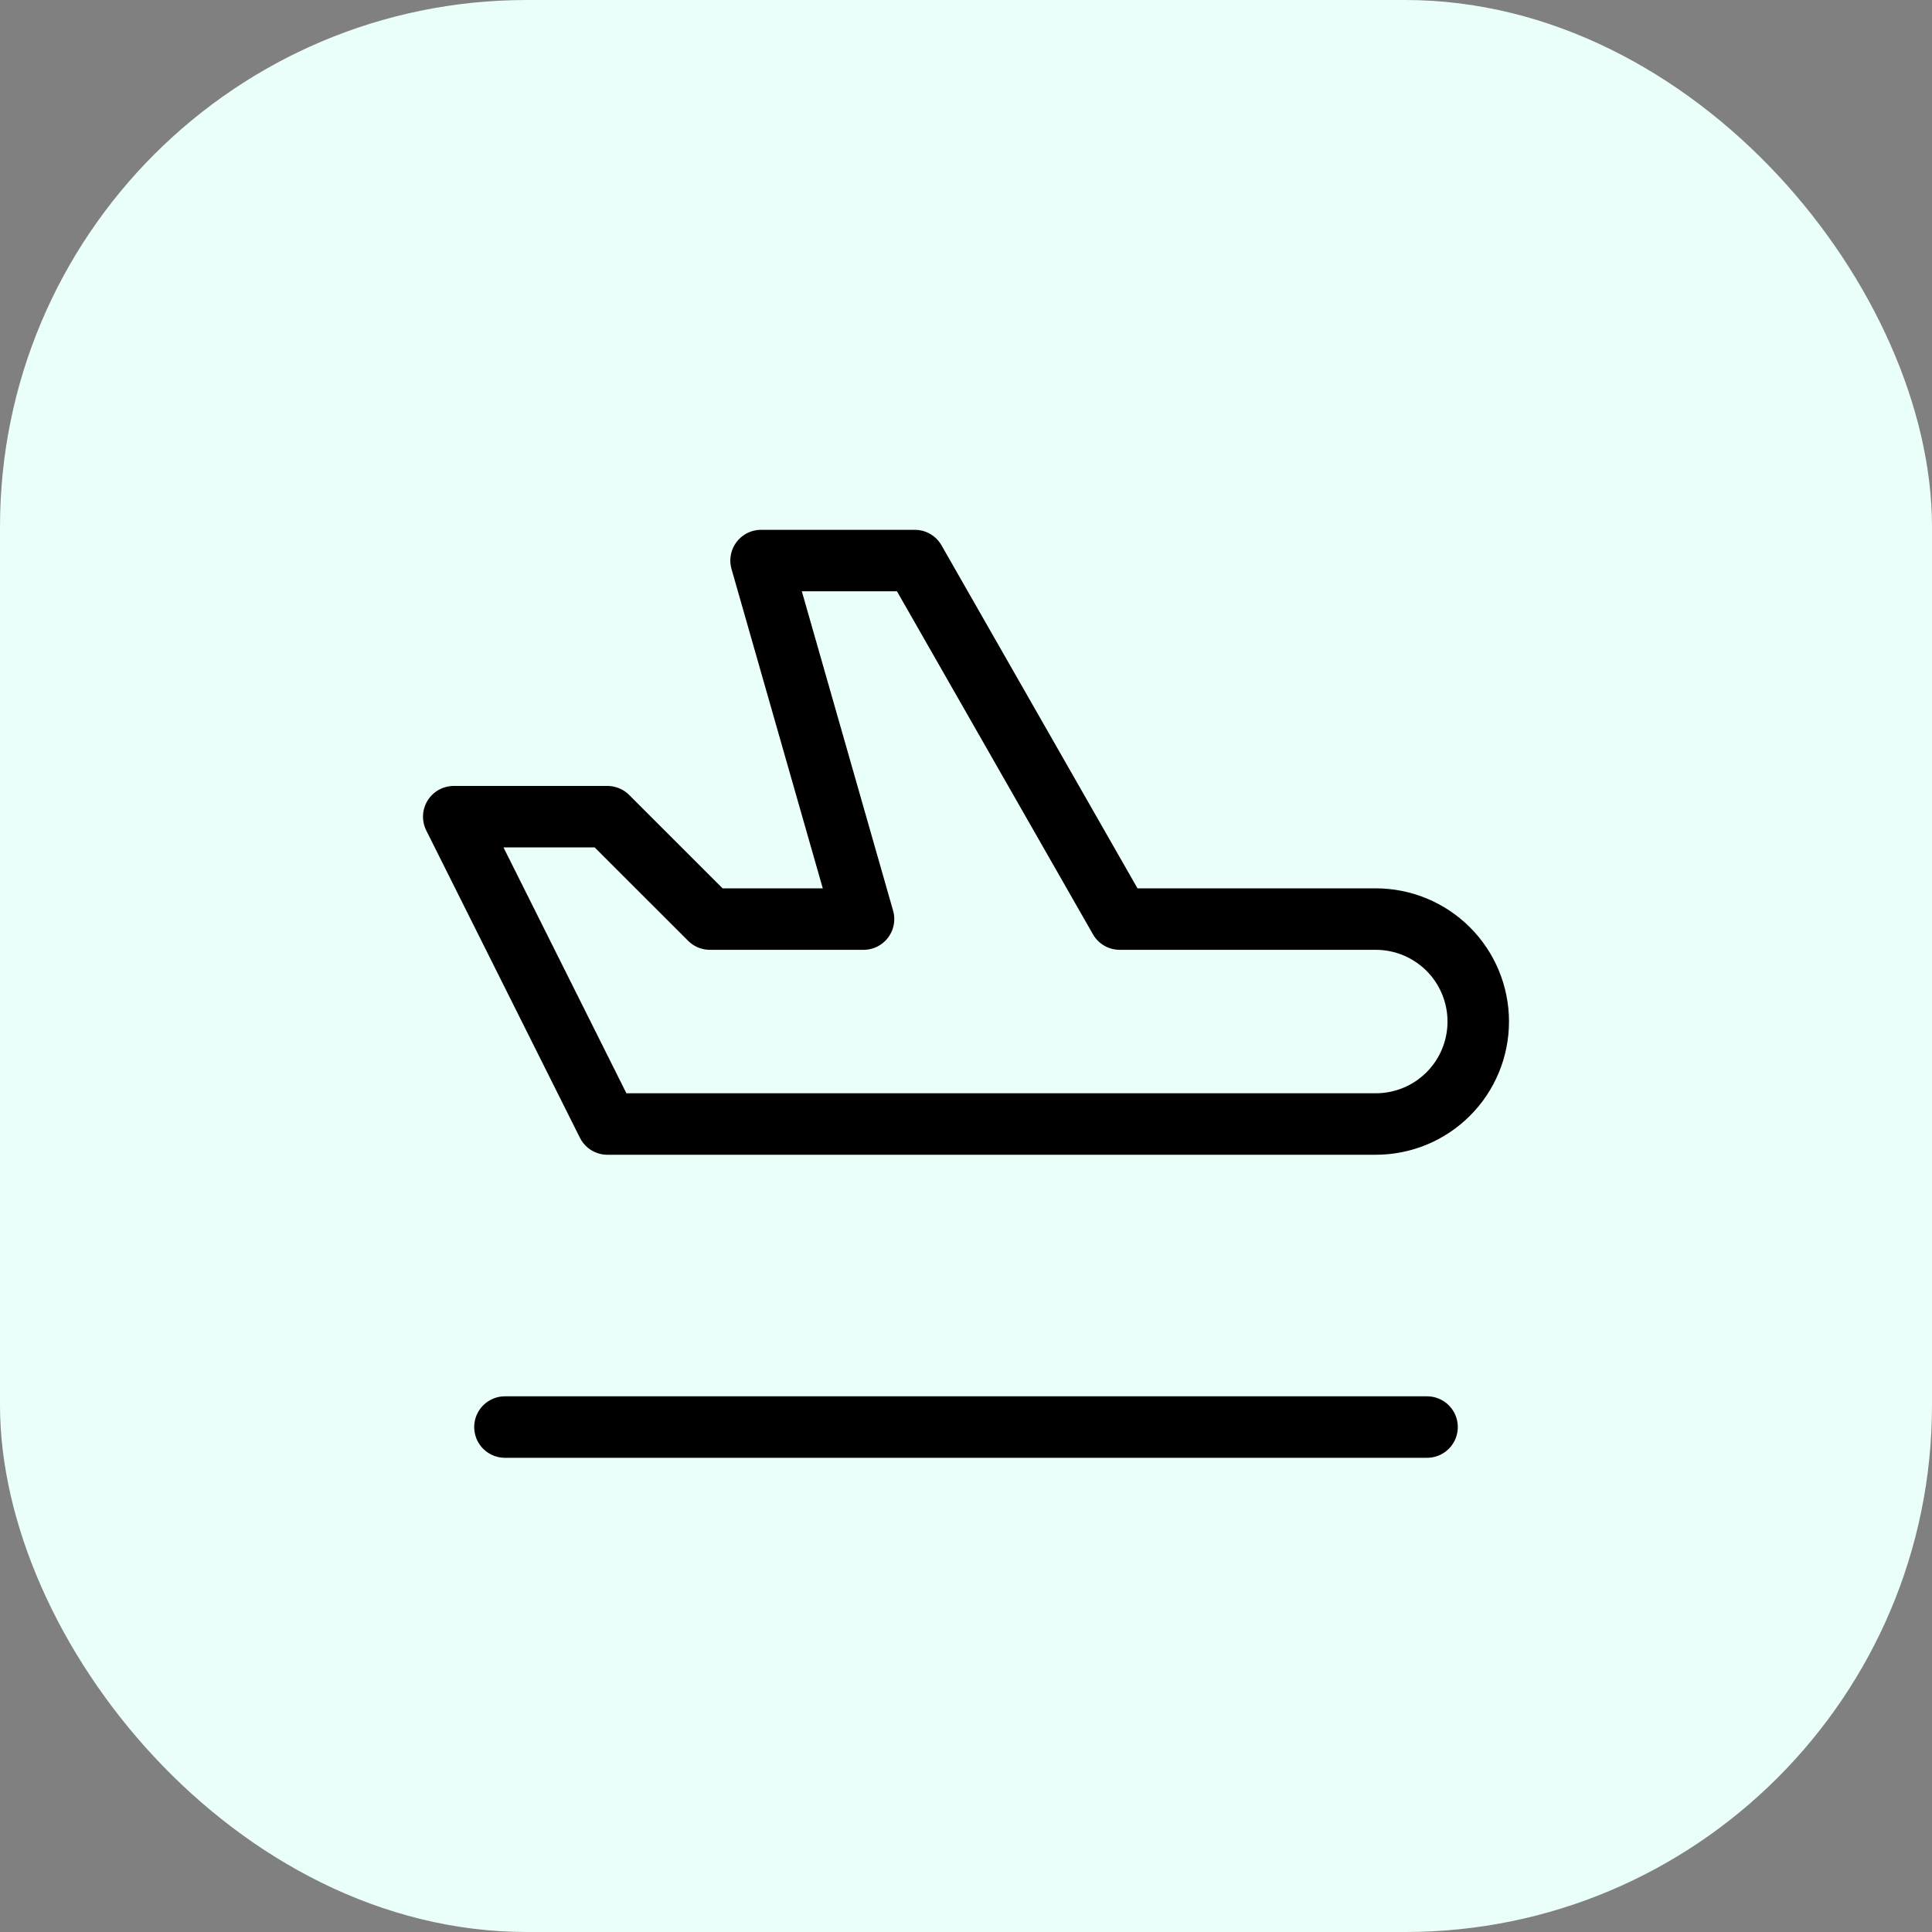
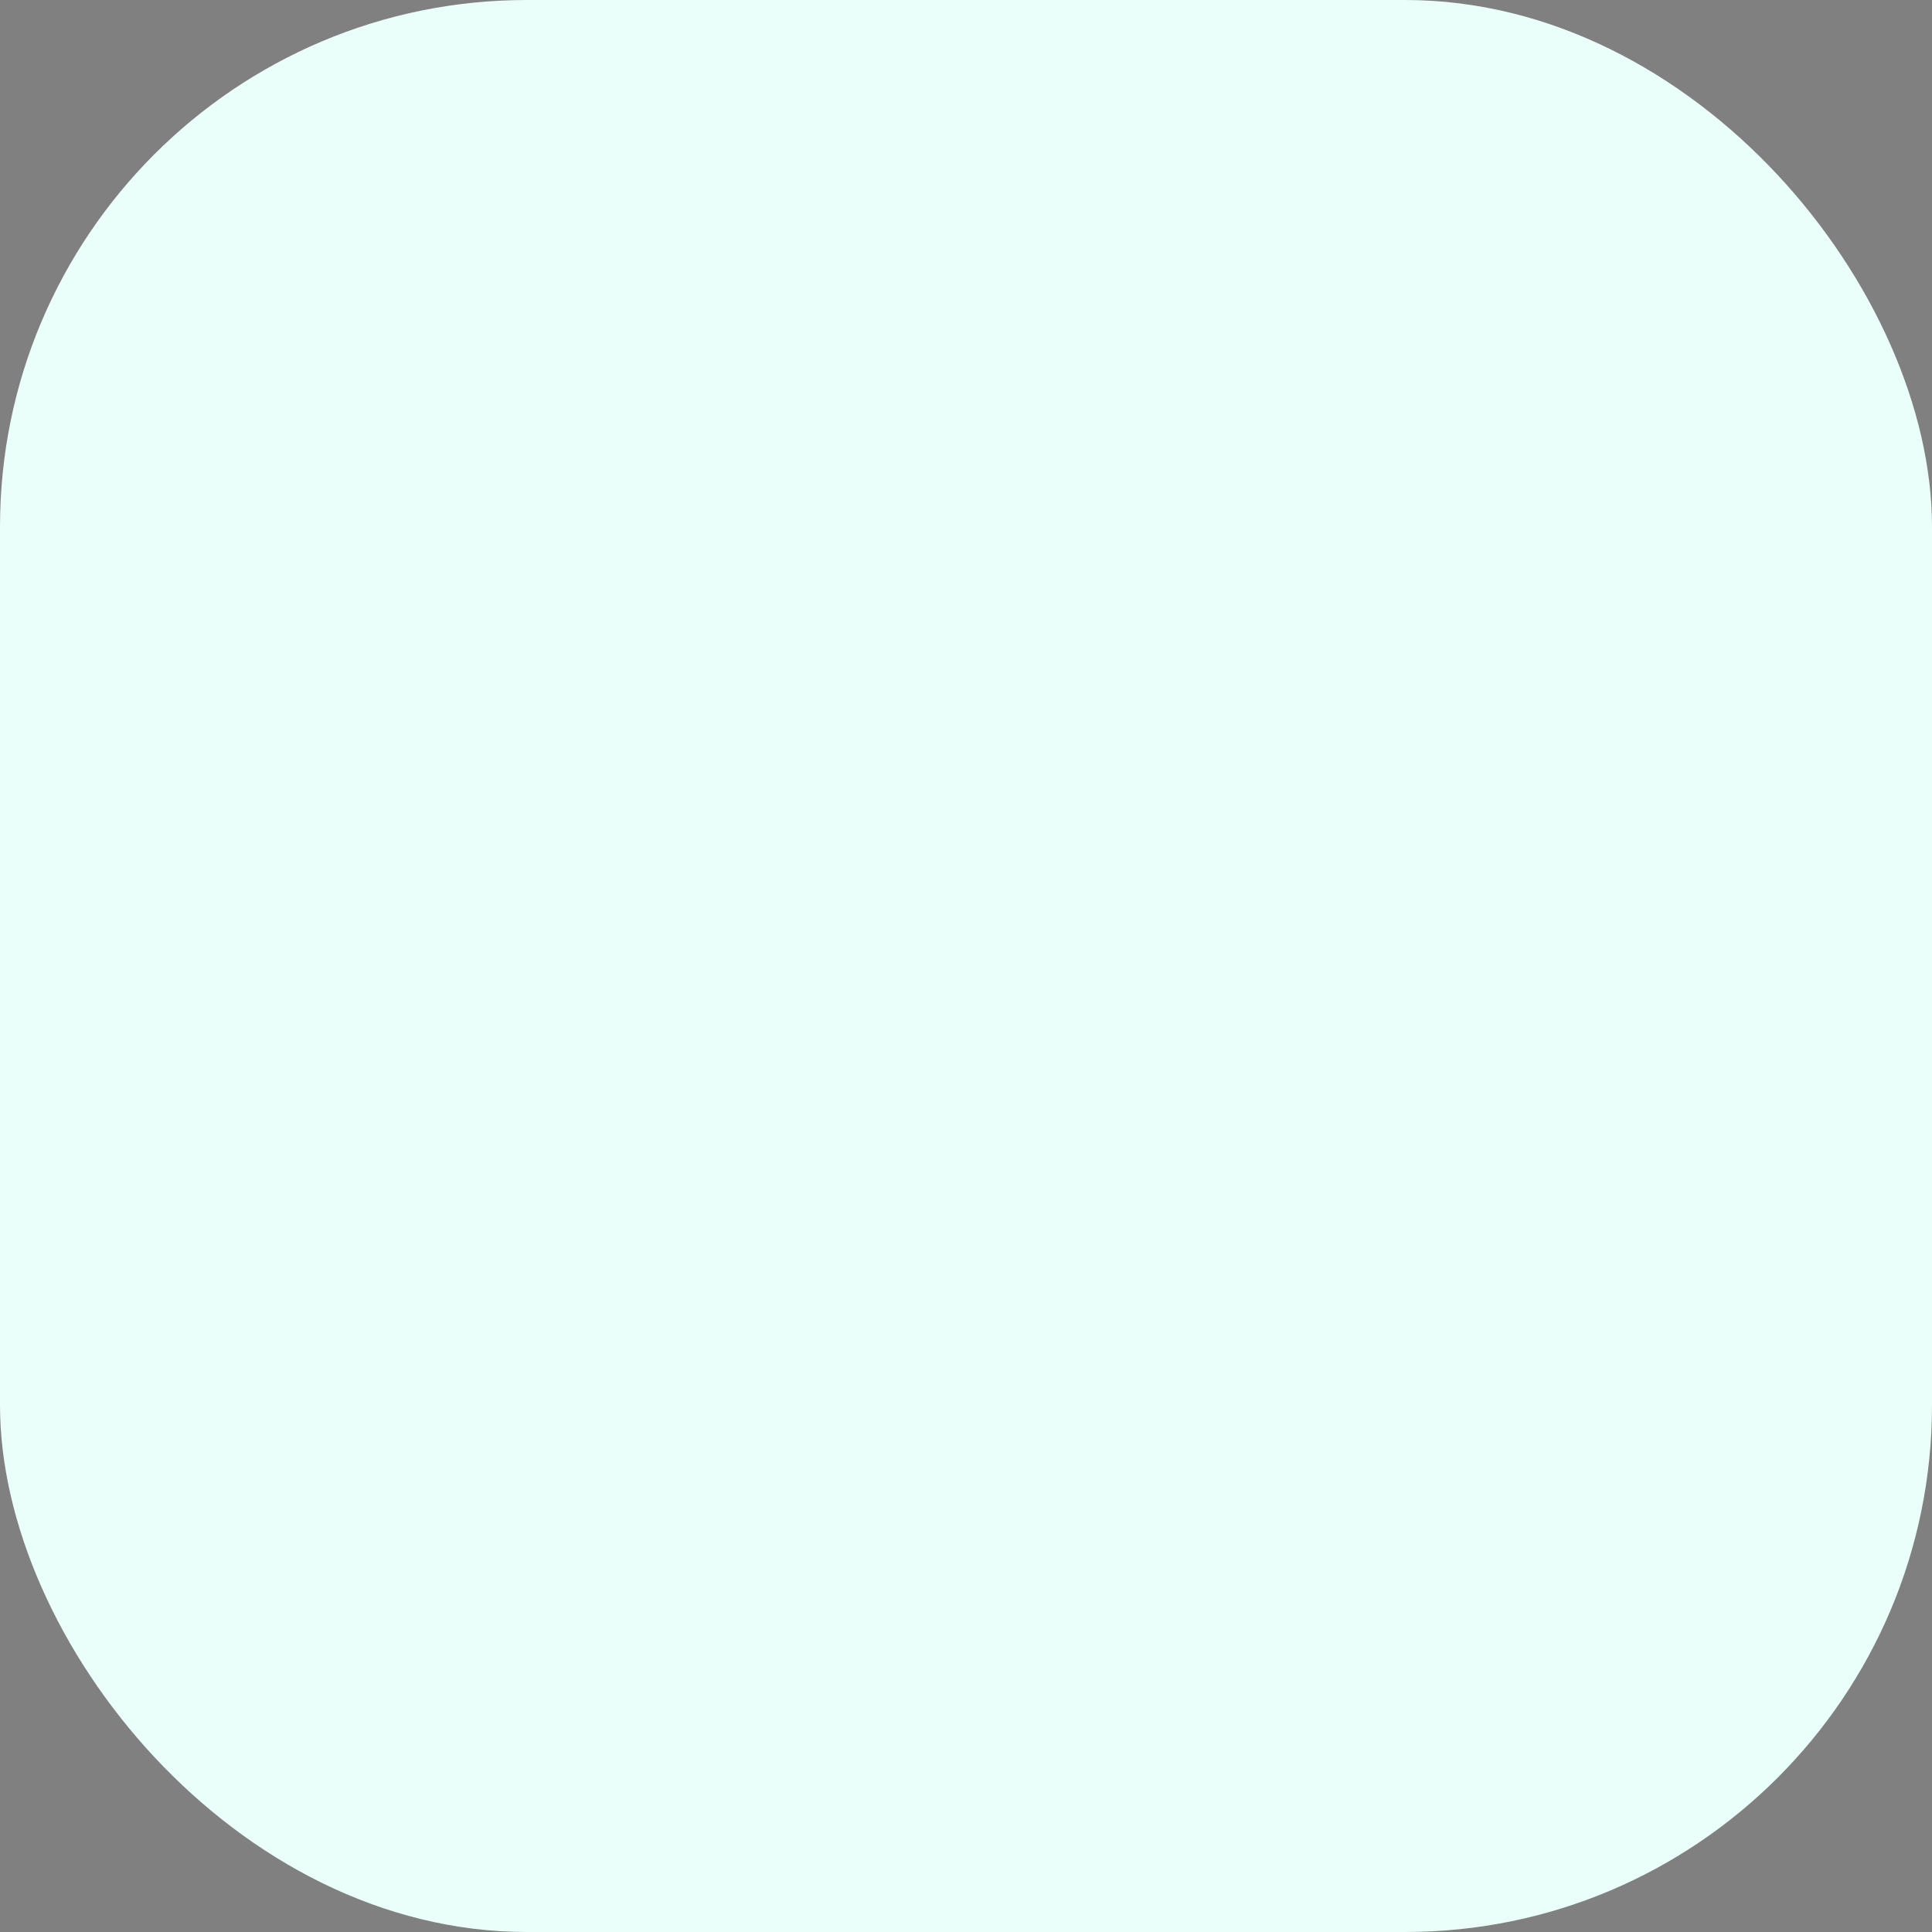
<svg xmlns="http://www.w3.org/2000/svg" width="28" height="28" viewBox="0 0 28 28" fill="none">
  <rect x="0" y="0" width="28" height="28" fill="#808080" stroke="none" />
  <rect width="28" height="28" rx="7.636" fill="#EAFFF9" />
-   <path d="M7.318 20.682H20.682M16.227 13.32H19.939C20.333 13.32 20.711 13.477 20.989 13.755C21.268 14.034 21.424 14.412 21.424 14.805C21.424 15.199 21.268 15.577 20.989 15.855C20.711 16.134 20.333 16.29 19.939 16.29H8.803L6.576 11.836H8.803L10.288 13.32H12.515L11.03 8.124H13.258L16.227 13.32Z" stroke="black" stroke-width="0.891" stroke-linecap="round" stroke-linejoin="round" />
</svg>